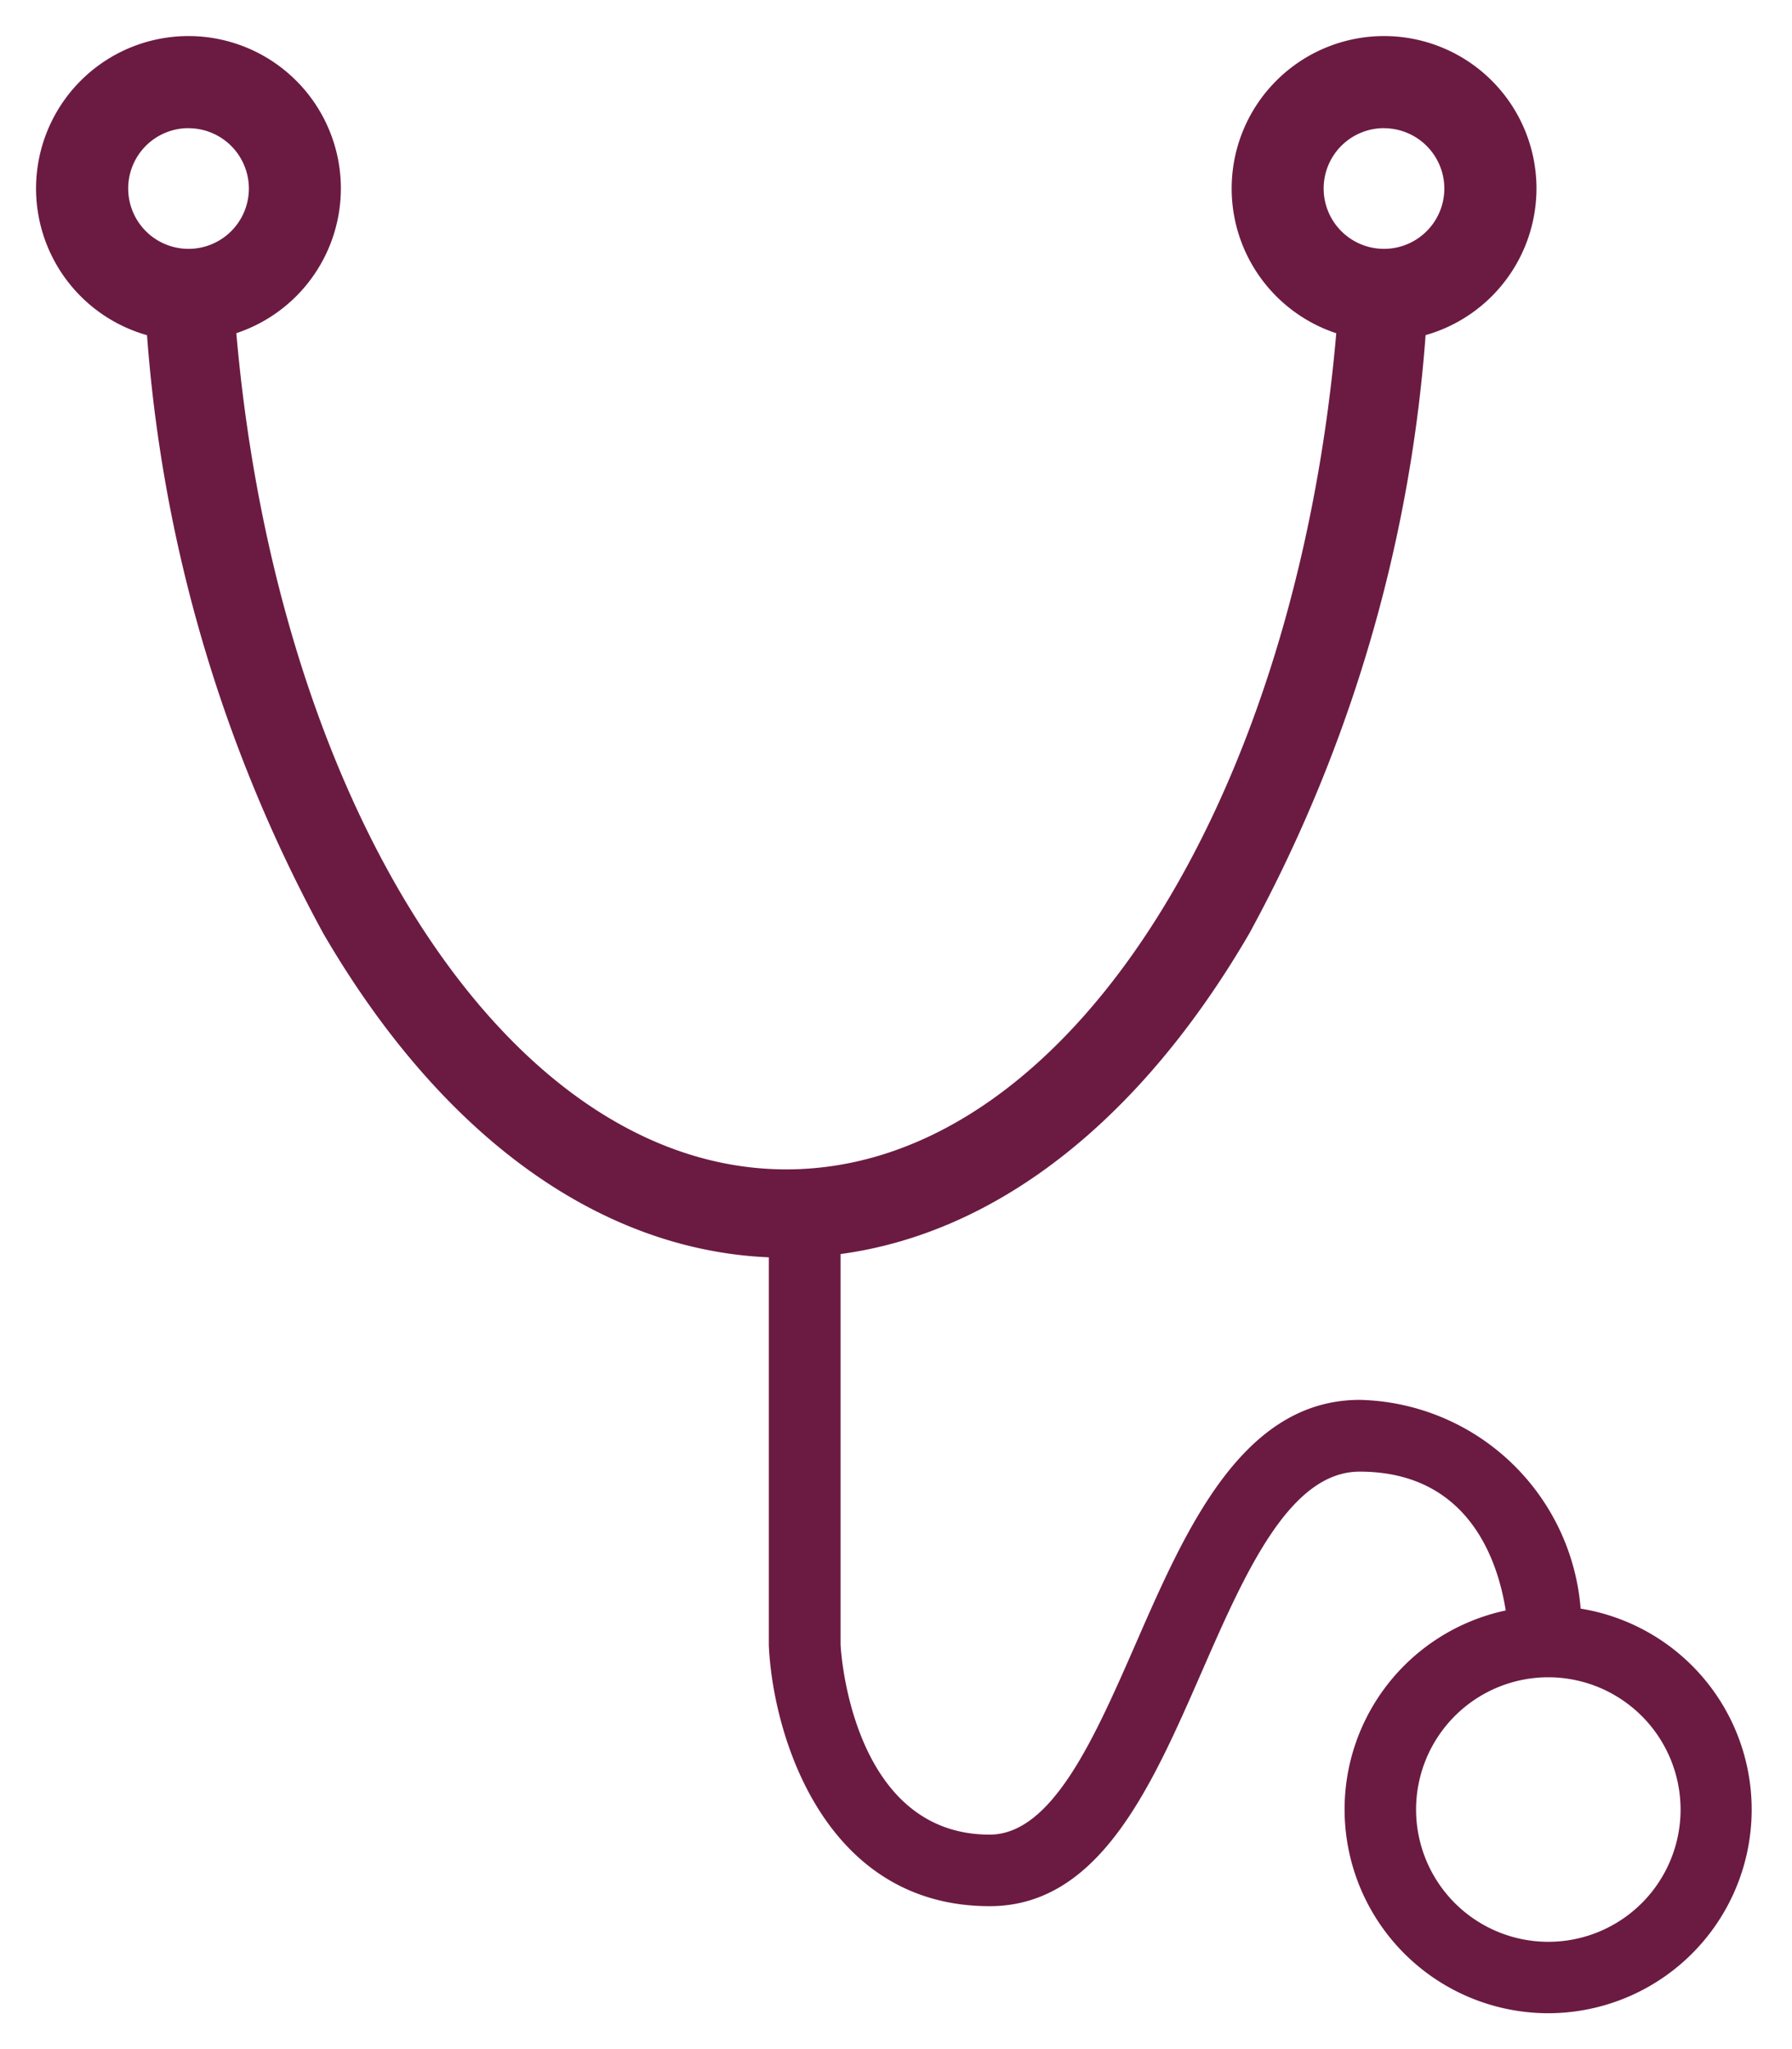
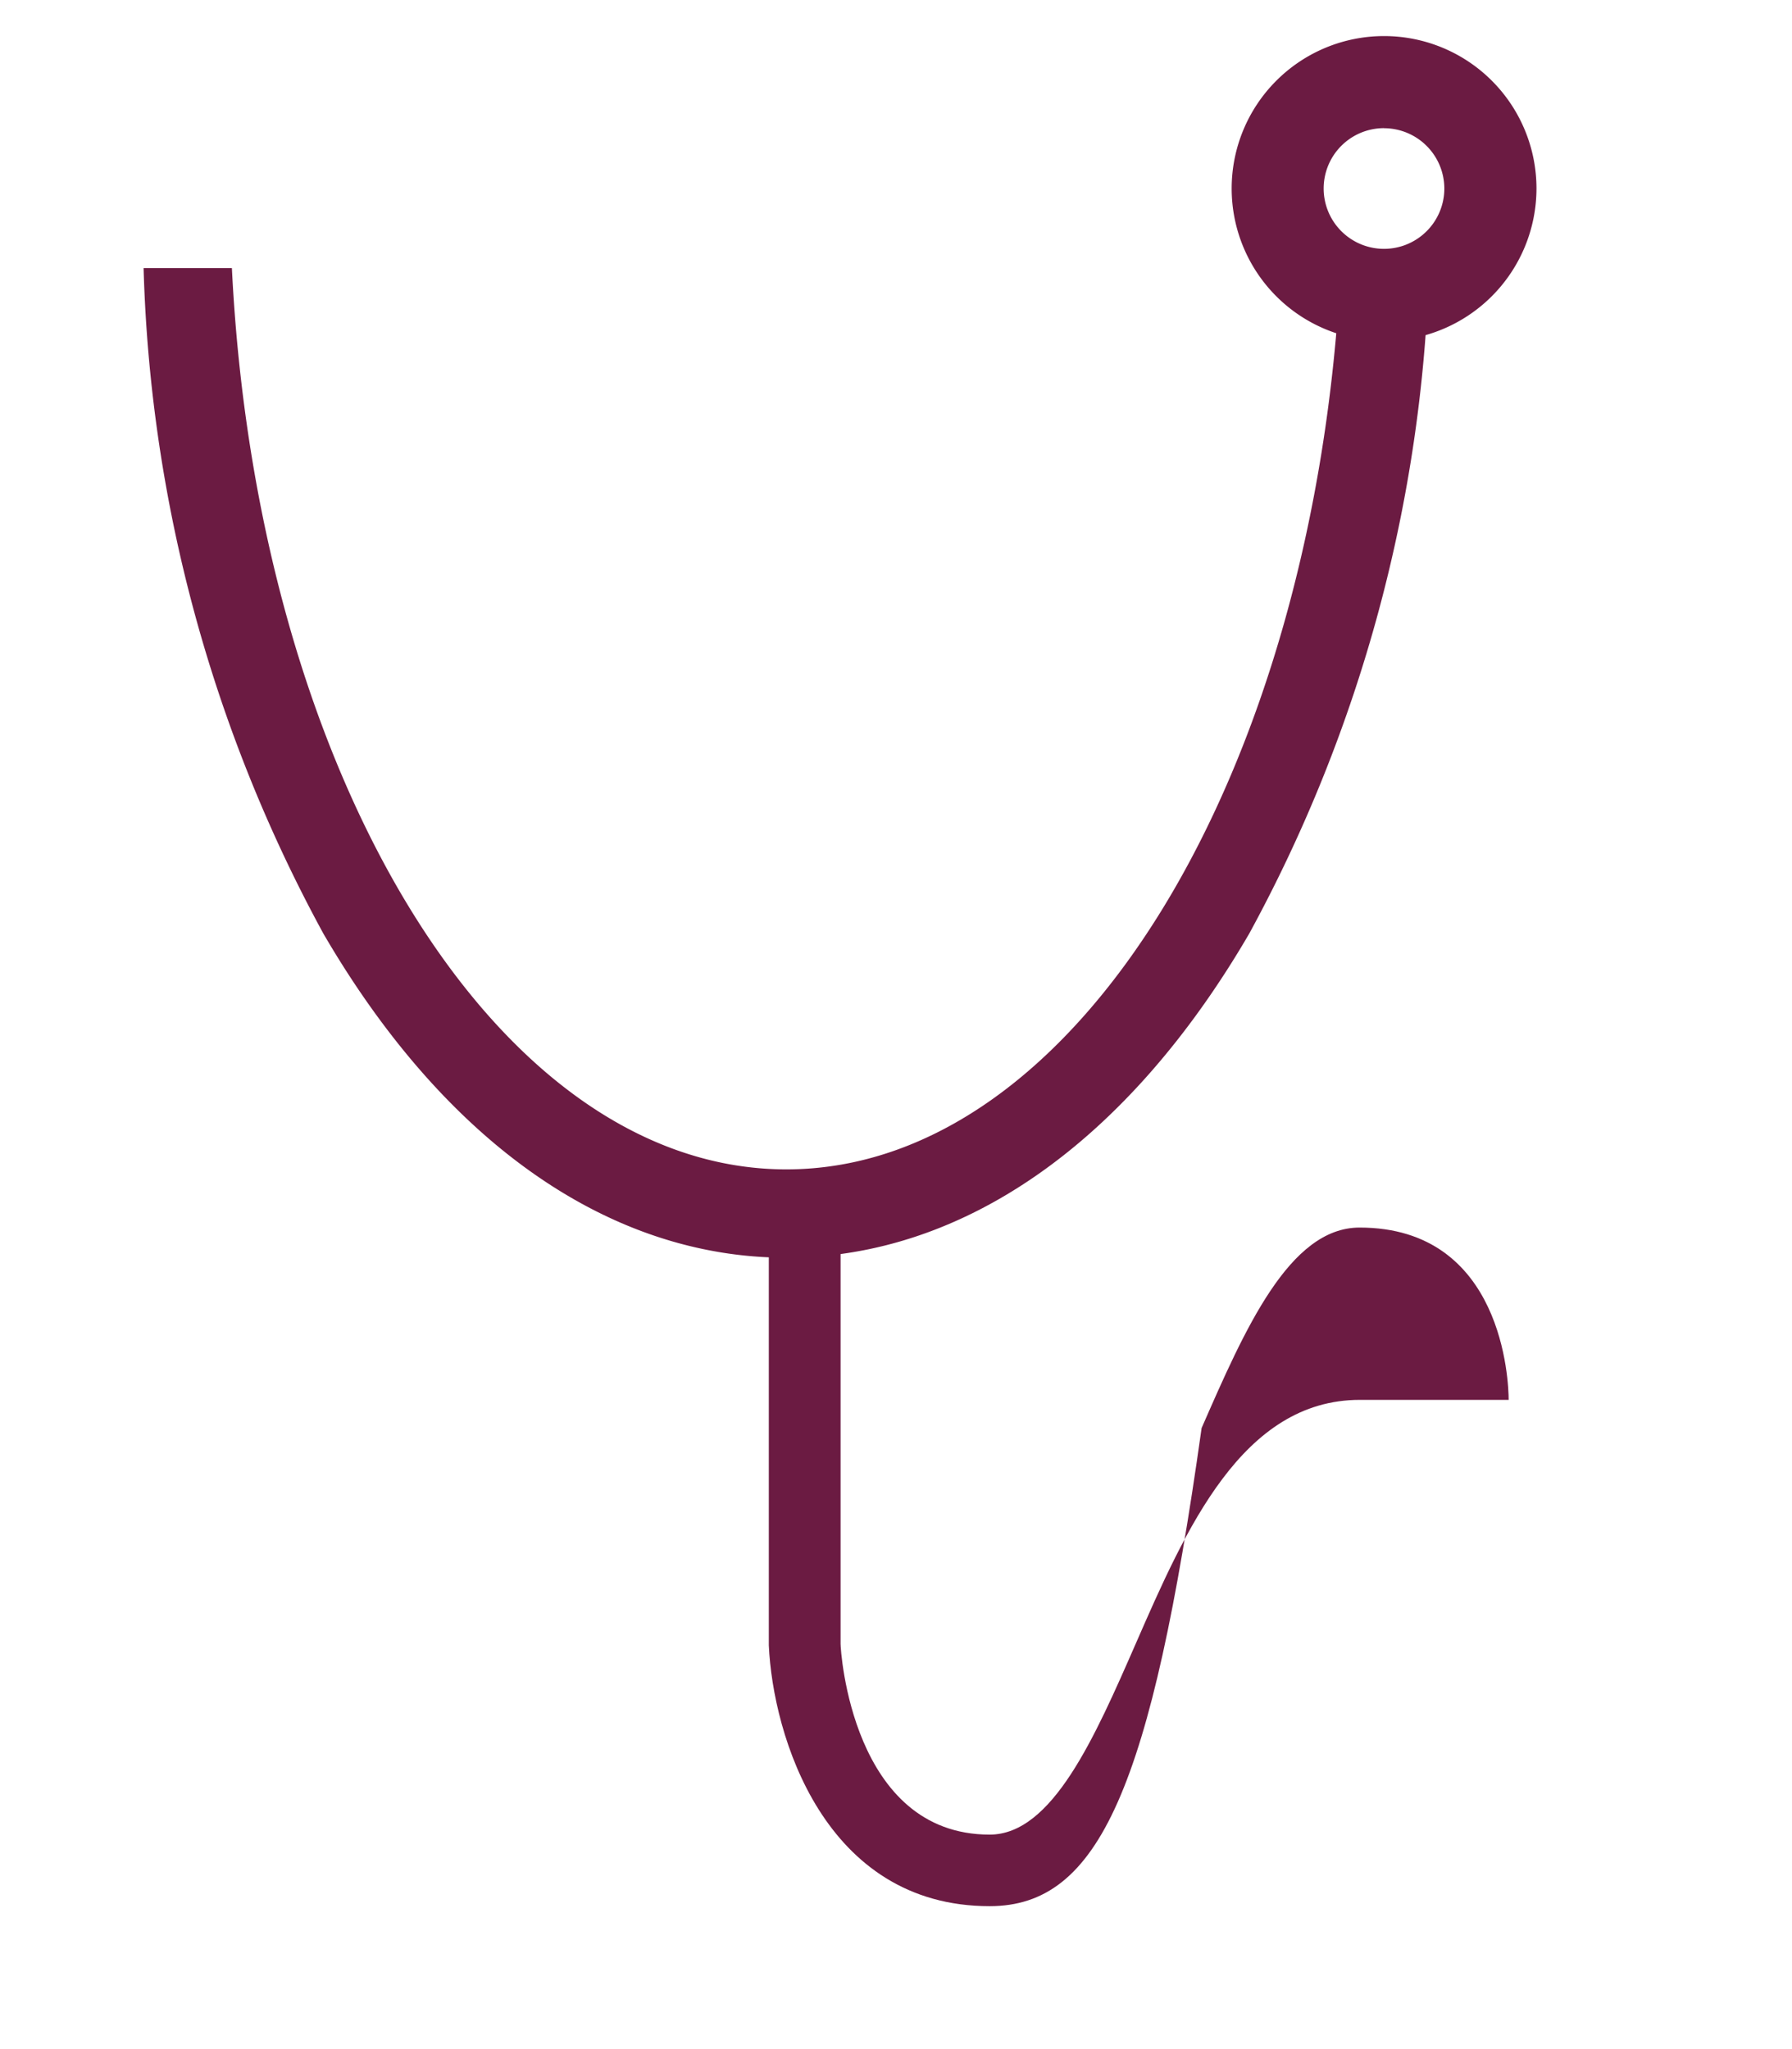
<svg xmlns="http://www.w3.org/2000/svg" width="24.798" height="28.354" viewBox="0 0 24.798 28.354">
  <g id="グループ_23739" data-name="グループ 23739" transform="translate(-206.748 -679.854)">
    <path id="パス_31414" data-name="パス 31414" d="M227.65,689.443c-.343,6.978-3.653,12.47-7.672,12.47s-7.329-5.493-7.672-12.47h-1.222a20.428,20.428,0,0,0,2.488,9.208c1.684,2.892,3.959,4.484,6.406,4.484s4.722-1.593,6.406-4.484a20.425,20.425,0,0,0,2.488-9.208Z" transform="translate(-2.349 -5.88)" fill="#6b1b42" />
-     <path id="パス_31417" data-name="パス 31417" d="M243.218,742.843c-2.288,0-3-2.36-3.056-3.609V733.2h.993v6.015c0,.085.153,2.638,2.063,2.638.867,0,1.454-1.345,2.023-2.645.69-1.58,1.473-3.37,3.1-3.37a3.139,3.139,0,0,1,3.056,3.377H250.4c0-.242-.072-2.384-2.063-2.384-.973,0-1.59,1.411-2.186,2.774C245.454,741.2,244.734,742.843,243.218,742.843Z" transform="translate(-22.775 -36.616)" fill="#6b1b42" />
+     <path id="パス_31417" data-name="パス 31417" d="M243.218,742.843c-2.288,0-3-2.36-3.056-3.609V733.2h.993v6.015c0,.085.153,2.638,2.063,2.638.867,0,1.454-1.345,2.023-2.645.69-1.58,1.473-3.37,3.1-3.37H250.4c0-.242-.072-2.384-2.063-2.384-.973,0-1.59,1.411-2.186,2.774C245.454,741.2,244.734,742.843,243.218,742.843Z" transform="translate(-22.775 -36.616)" fill="#6b1b42" />
    <g id="グループ_23293" data-name="グループ 23293" transform="translate(225.354 702.072)">
-       <path id="中マド_1" data-name="中マド 1" d="M2.82,5.636A2.82,2.82,0,0,1,.075,2.173,2.817,2.817,0,1,1,2.82,5.636Zm0-4.648a1.83,1.83,0,1,0,1.83,1.83A1.832,1.832,0,0,0,2.818.988Z" transform="translate(0)" fill="#6b1b42" stroke="rgba(0,0,0,0)" stroke-miterlimit="10" stroke-width="1" />
-     </g>
-     <path id="中マド_2" data-name="中マド 2" d="M2.109,4.217A2.109,2.109,0,1,1,4.217,2.108,2.111,2.111,0,0,1,2.109,4.217Zm0-2.944a.835.835,0,1,0,.835.835A.836.836,0,0,0,2.108,1.274Z" transform="translate(207.248 680.354)" fill="#6b1b42" stroke="rgba(0,0,0,0)" stroke-miterlimit="10" stroke-width="1" />
+       </g>
    <path id="中マド_3" data-name="中マド 3" d="M2.108,4.217A2.109,2.109,0,1,1,4.217,2.108,2.111,2.111,0,0,1,2.108,4.217Zm0-2.944a.835.835,0,1,0,.834.835A.836.836,0,0,0,2.109,1.274Z" transform="translate(223.793 680.354)" fill="#6b1b42" stroke="rgba(0,0,0,0)" stroke-miterlimit="10" stroke-width="1" />
  </g>
</svg>